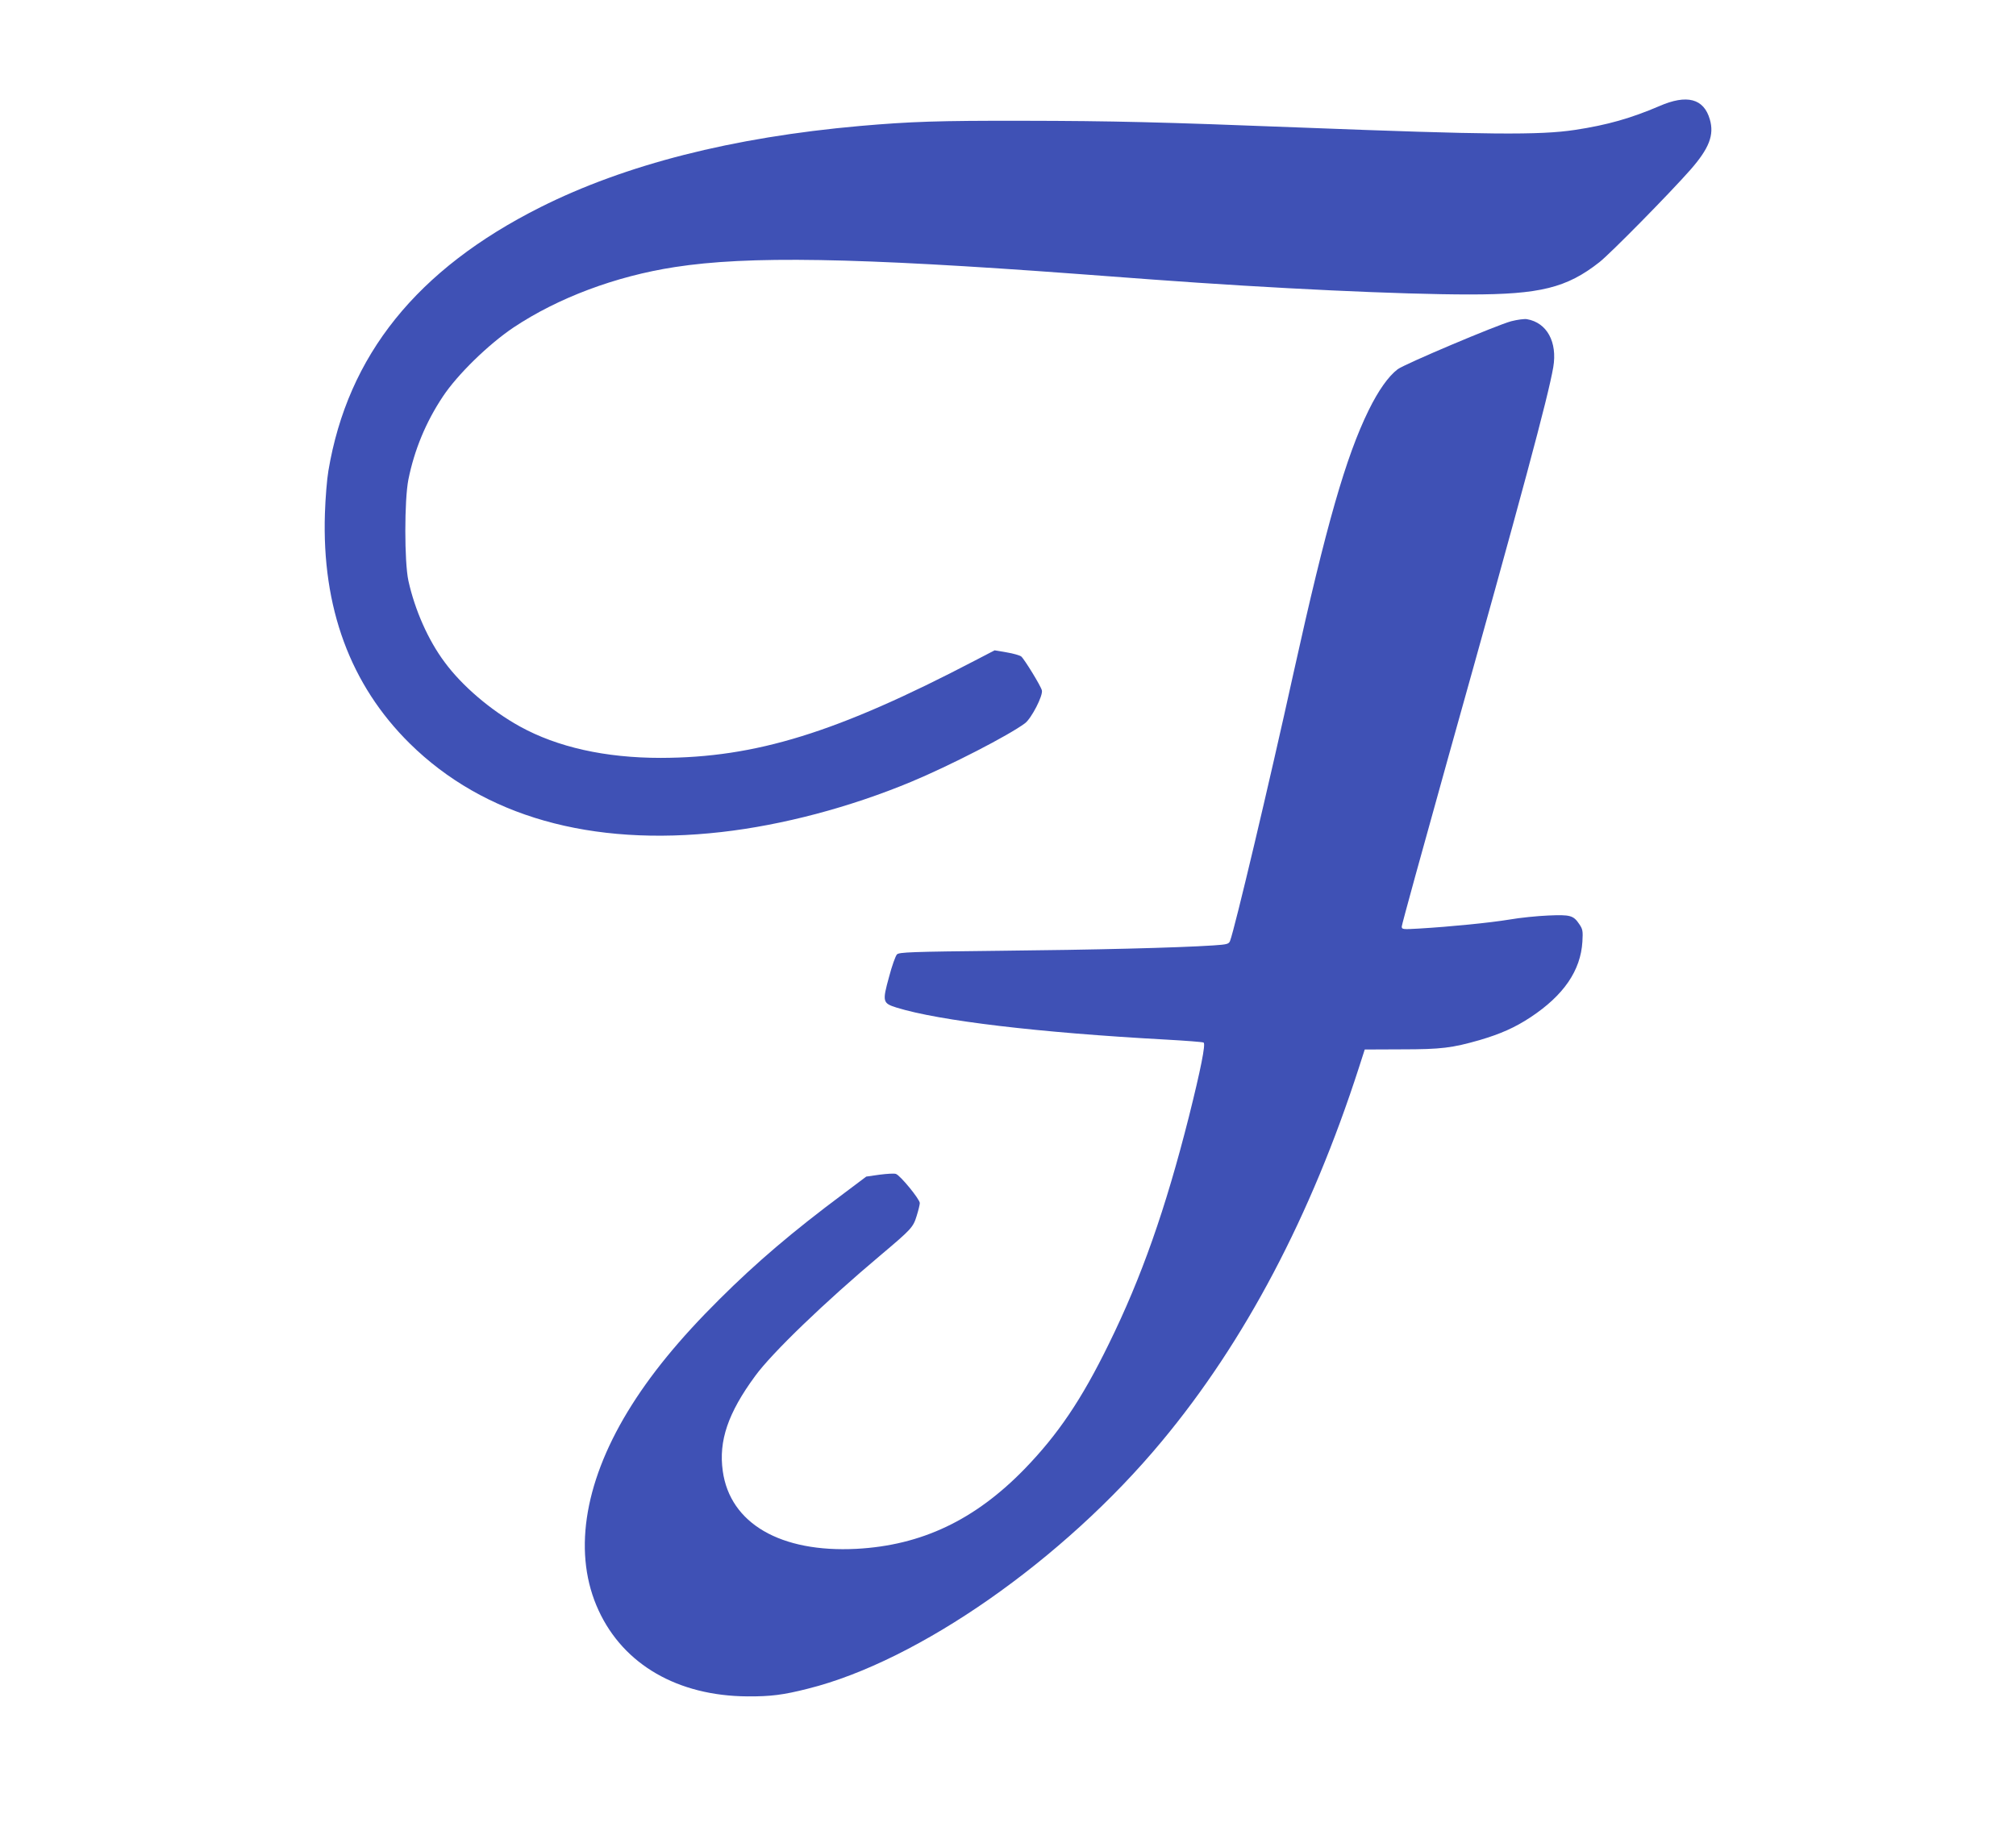
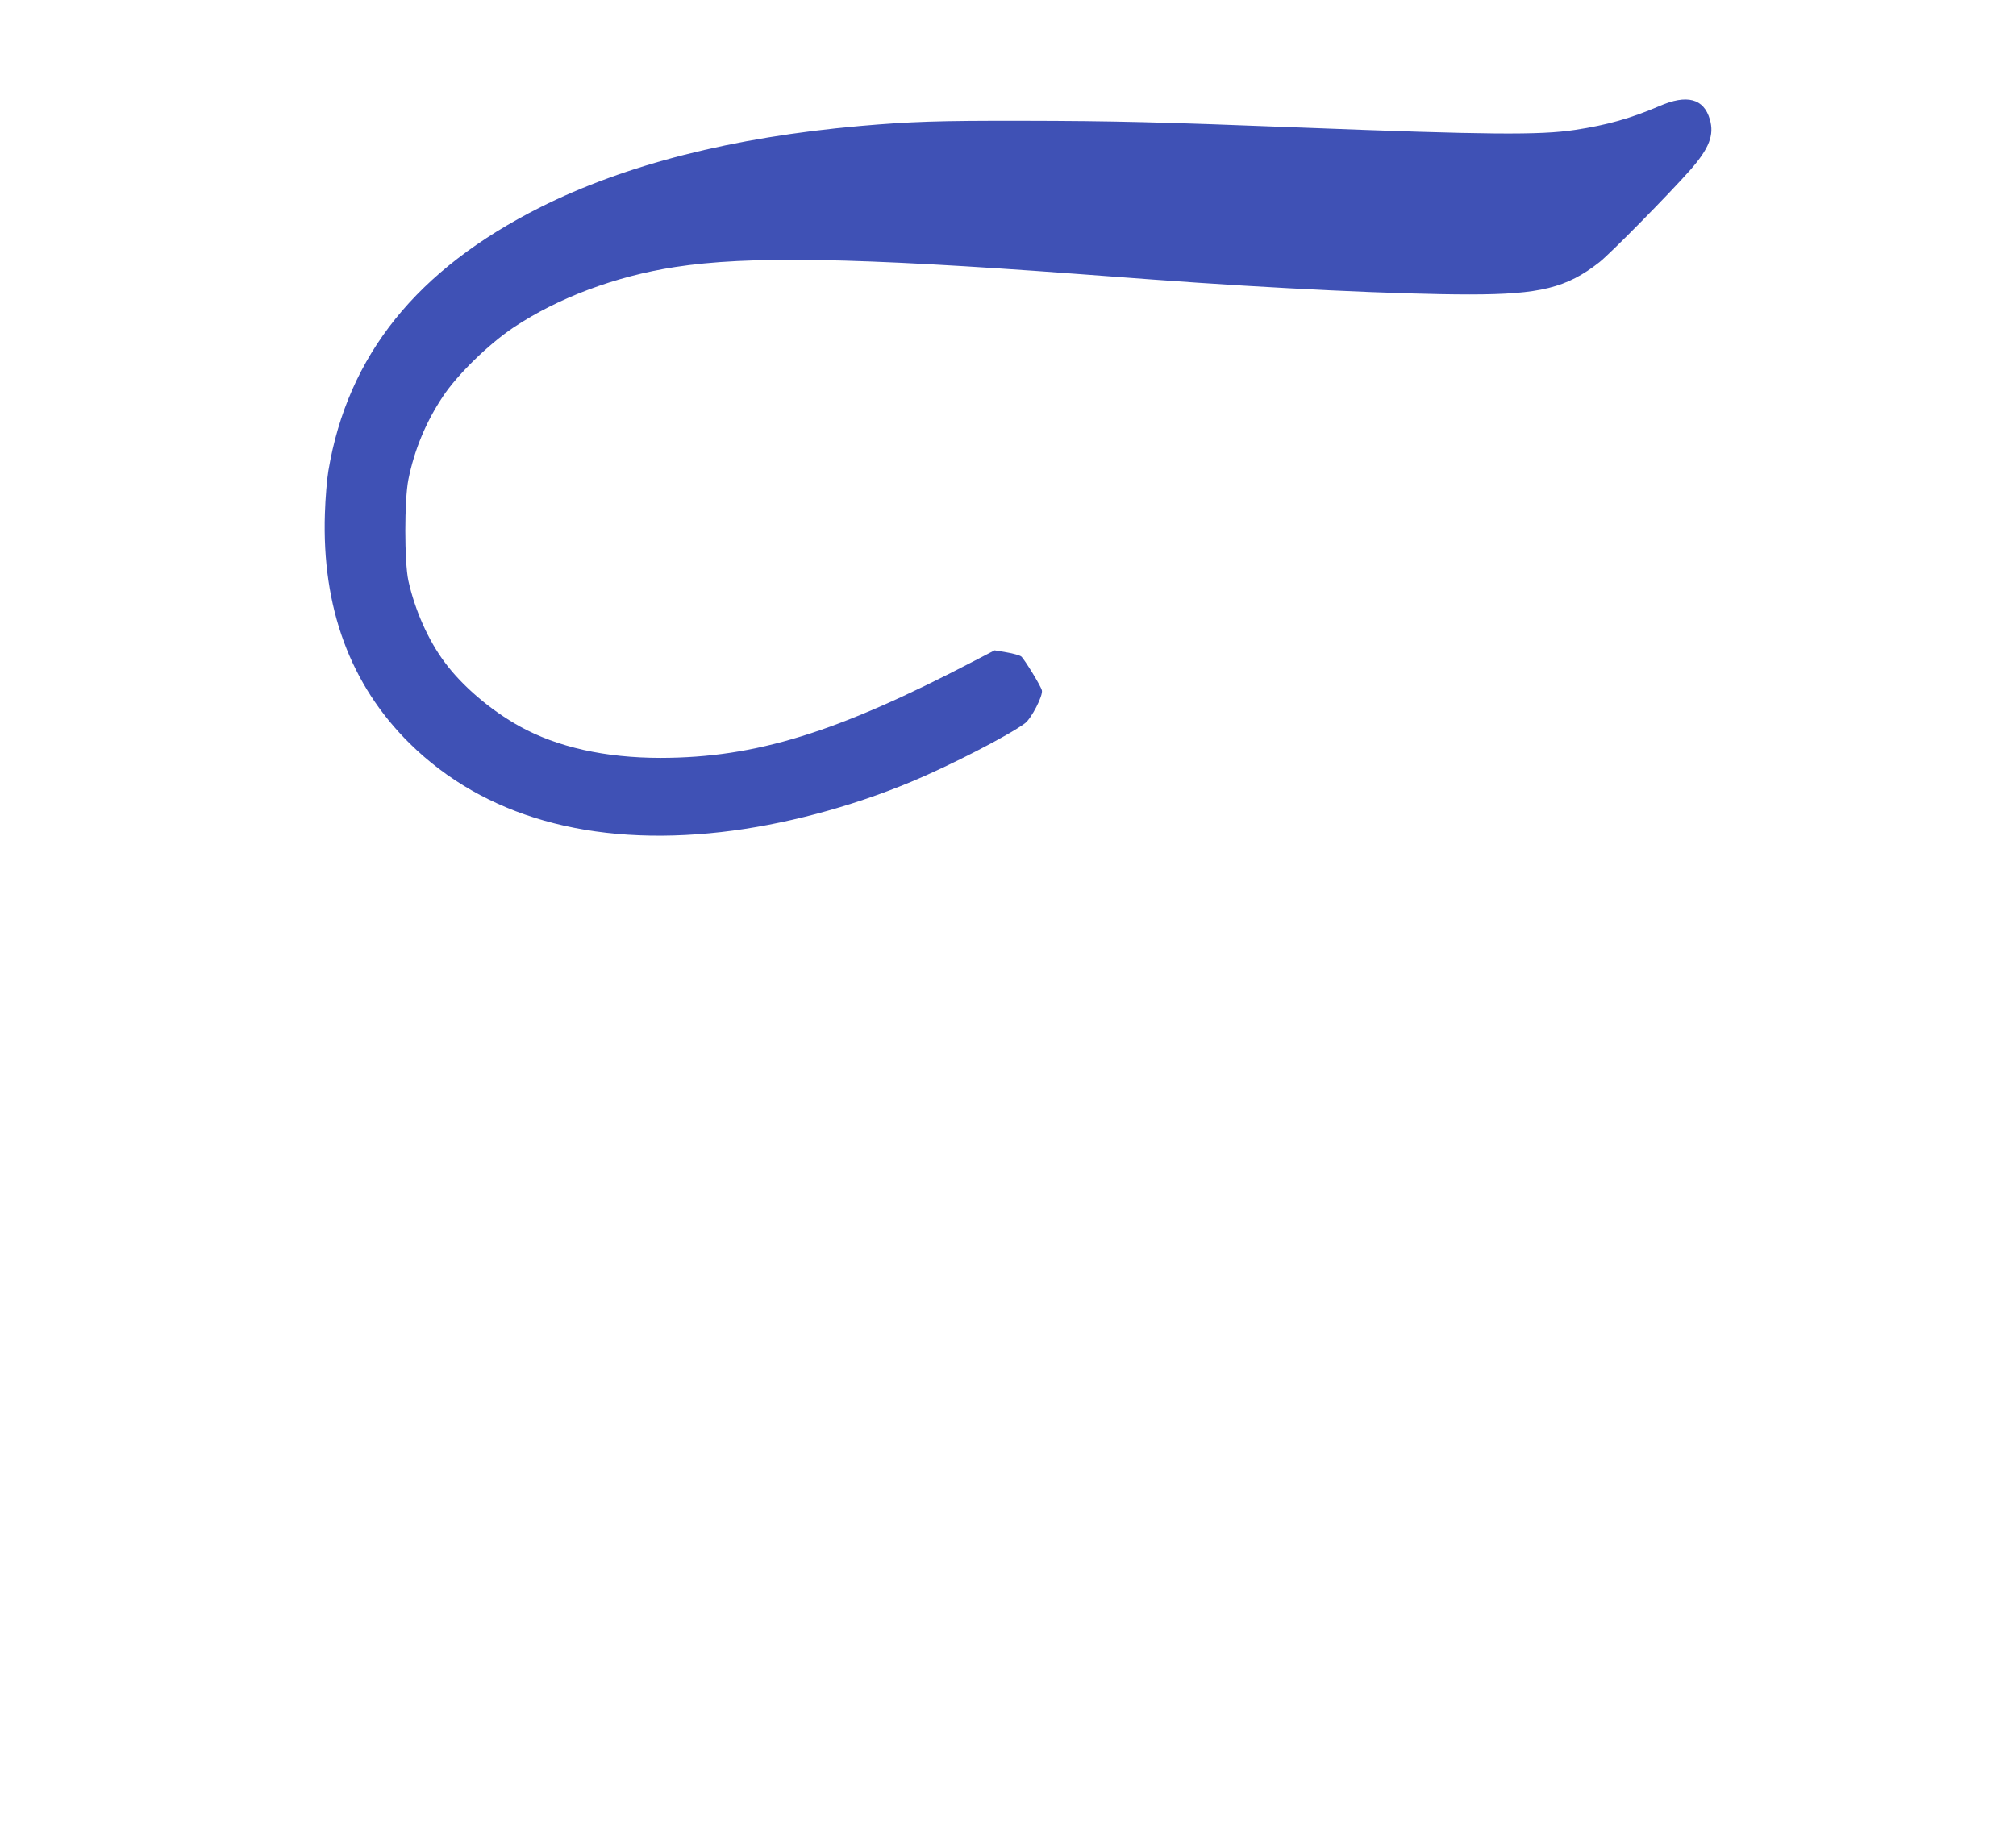
<svg xmlns="http://www.w3.org/2000/svg" version="1.0" width="1280pt" height="1168pt" viewBox="0 0 1280 1168" preserveAspectRatio="xMidYMid meet">
  <g transform="translate(0,1168) scale(0.1,-0.1)" fill="#3f51b5" stroke="none">
    <path d="M10535 11006 c-180 -77 -330 -120 -535 -151 -224 -34 -552 -31 -1740 15 -900 35 -1189 42 -1765 43 -539 1 -714 -5 -1035 -33 -811 -72 -1489 -245 -2029 -516 -784 -394 -1223 -940 -1346 -1674 -9 -52 -19 -174 -22 -270 -20 -598 161 -1089 539 -1462 470 -463 1149 -656 1978 -562 388 44 816 157 1205 319 245 102 620 295 723 372 41 31 116 177 107 209 -6 27 -111 198 -131 215 -9 7 -50 19 -92 26 l-77 13 -125 -65 c-877 -458 -1391 -617 -1995 -618 -352 0 -656 68 -895 200 -184 102 -366 257 -477 408 -104 139 -189 331 -230 517 -26 119 -26 513 0 643 38 188 111 365 219 527 92 139 289 331 448 438 282 188 648 326 1025 384 465 72 1143 61 2560 -44 149 -11 360 -27 470 -35 771 -57 1579 -95 2016 -95 446 0 617 42 824 205 70 55 445 436 578 587 119 136 152 221 123 320 -38 132 -145 161 -321 84z" />
-     <path d="M9595 9640 c-93 -25 -677 -272 -721 -305 -59 -45 -122 -134 -184 -260 -145 -296 -269 -728 -475 -1659 -160 -727 -375 -1632 -405 -1711 -8 -20 -17 -23 -107 -29 -227 -15 -759 -28 -1355 -34 -565 -6 -639 -9 -653 -23 -9 -9 -32 -73 -50 -142 -44 -159 -41 -168 48 -196 272 -84 903 -159 1710 -203 125 -7 233 -15 239 -19 14 -9 -19 -173 -93 -469 -149 -590 -302 -1024 -509 -1445 -173 -354 -323 -575 -535 -794 -315 -324 -654 -485 -1067 -507 -482 -25 -803 161 -849 494 -27 191 33 369 206 604 107 147 443 470 795 766 197 166 208 178 230 250 11 35 20 72 20 82 0 24 -125 177 -152 185 -11 4 -57 1 -104 -5 l-84 -12 -145 -109 c-322 -240 -552 -436 -786 -669 -256 -254 -444 -484 -584 -715 -282 -465 -347 -912 -184 -1263 159 -344 503 -542 944 -545 147 -1 228 9 385 49 701 175 1621 818 2245 1569 529 635 949 1433 1253 2375 l37 115 235 1 c251 0 320 9 495 59 132 39 223 79 323 145 210 139 318 296 329 480 4 67 2 79 -19 110 -38 57 -57 62 -198 56 -69 -3 -180 -14 -248 -26 -122 -20 -371 -45 -574 -57 -102 -6 -108 -5 -108 13 0 11 133 494 295 1074 470 1677 634 2287 667 2478 27 160 -40 283 -167 305 -16 3 -61 -3 -100 -13z" />
  </g>
</svg>